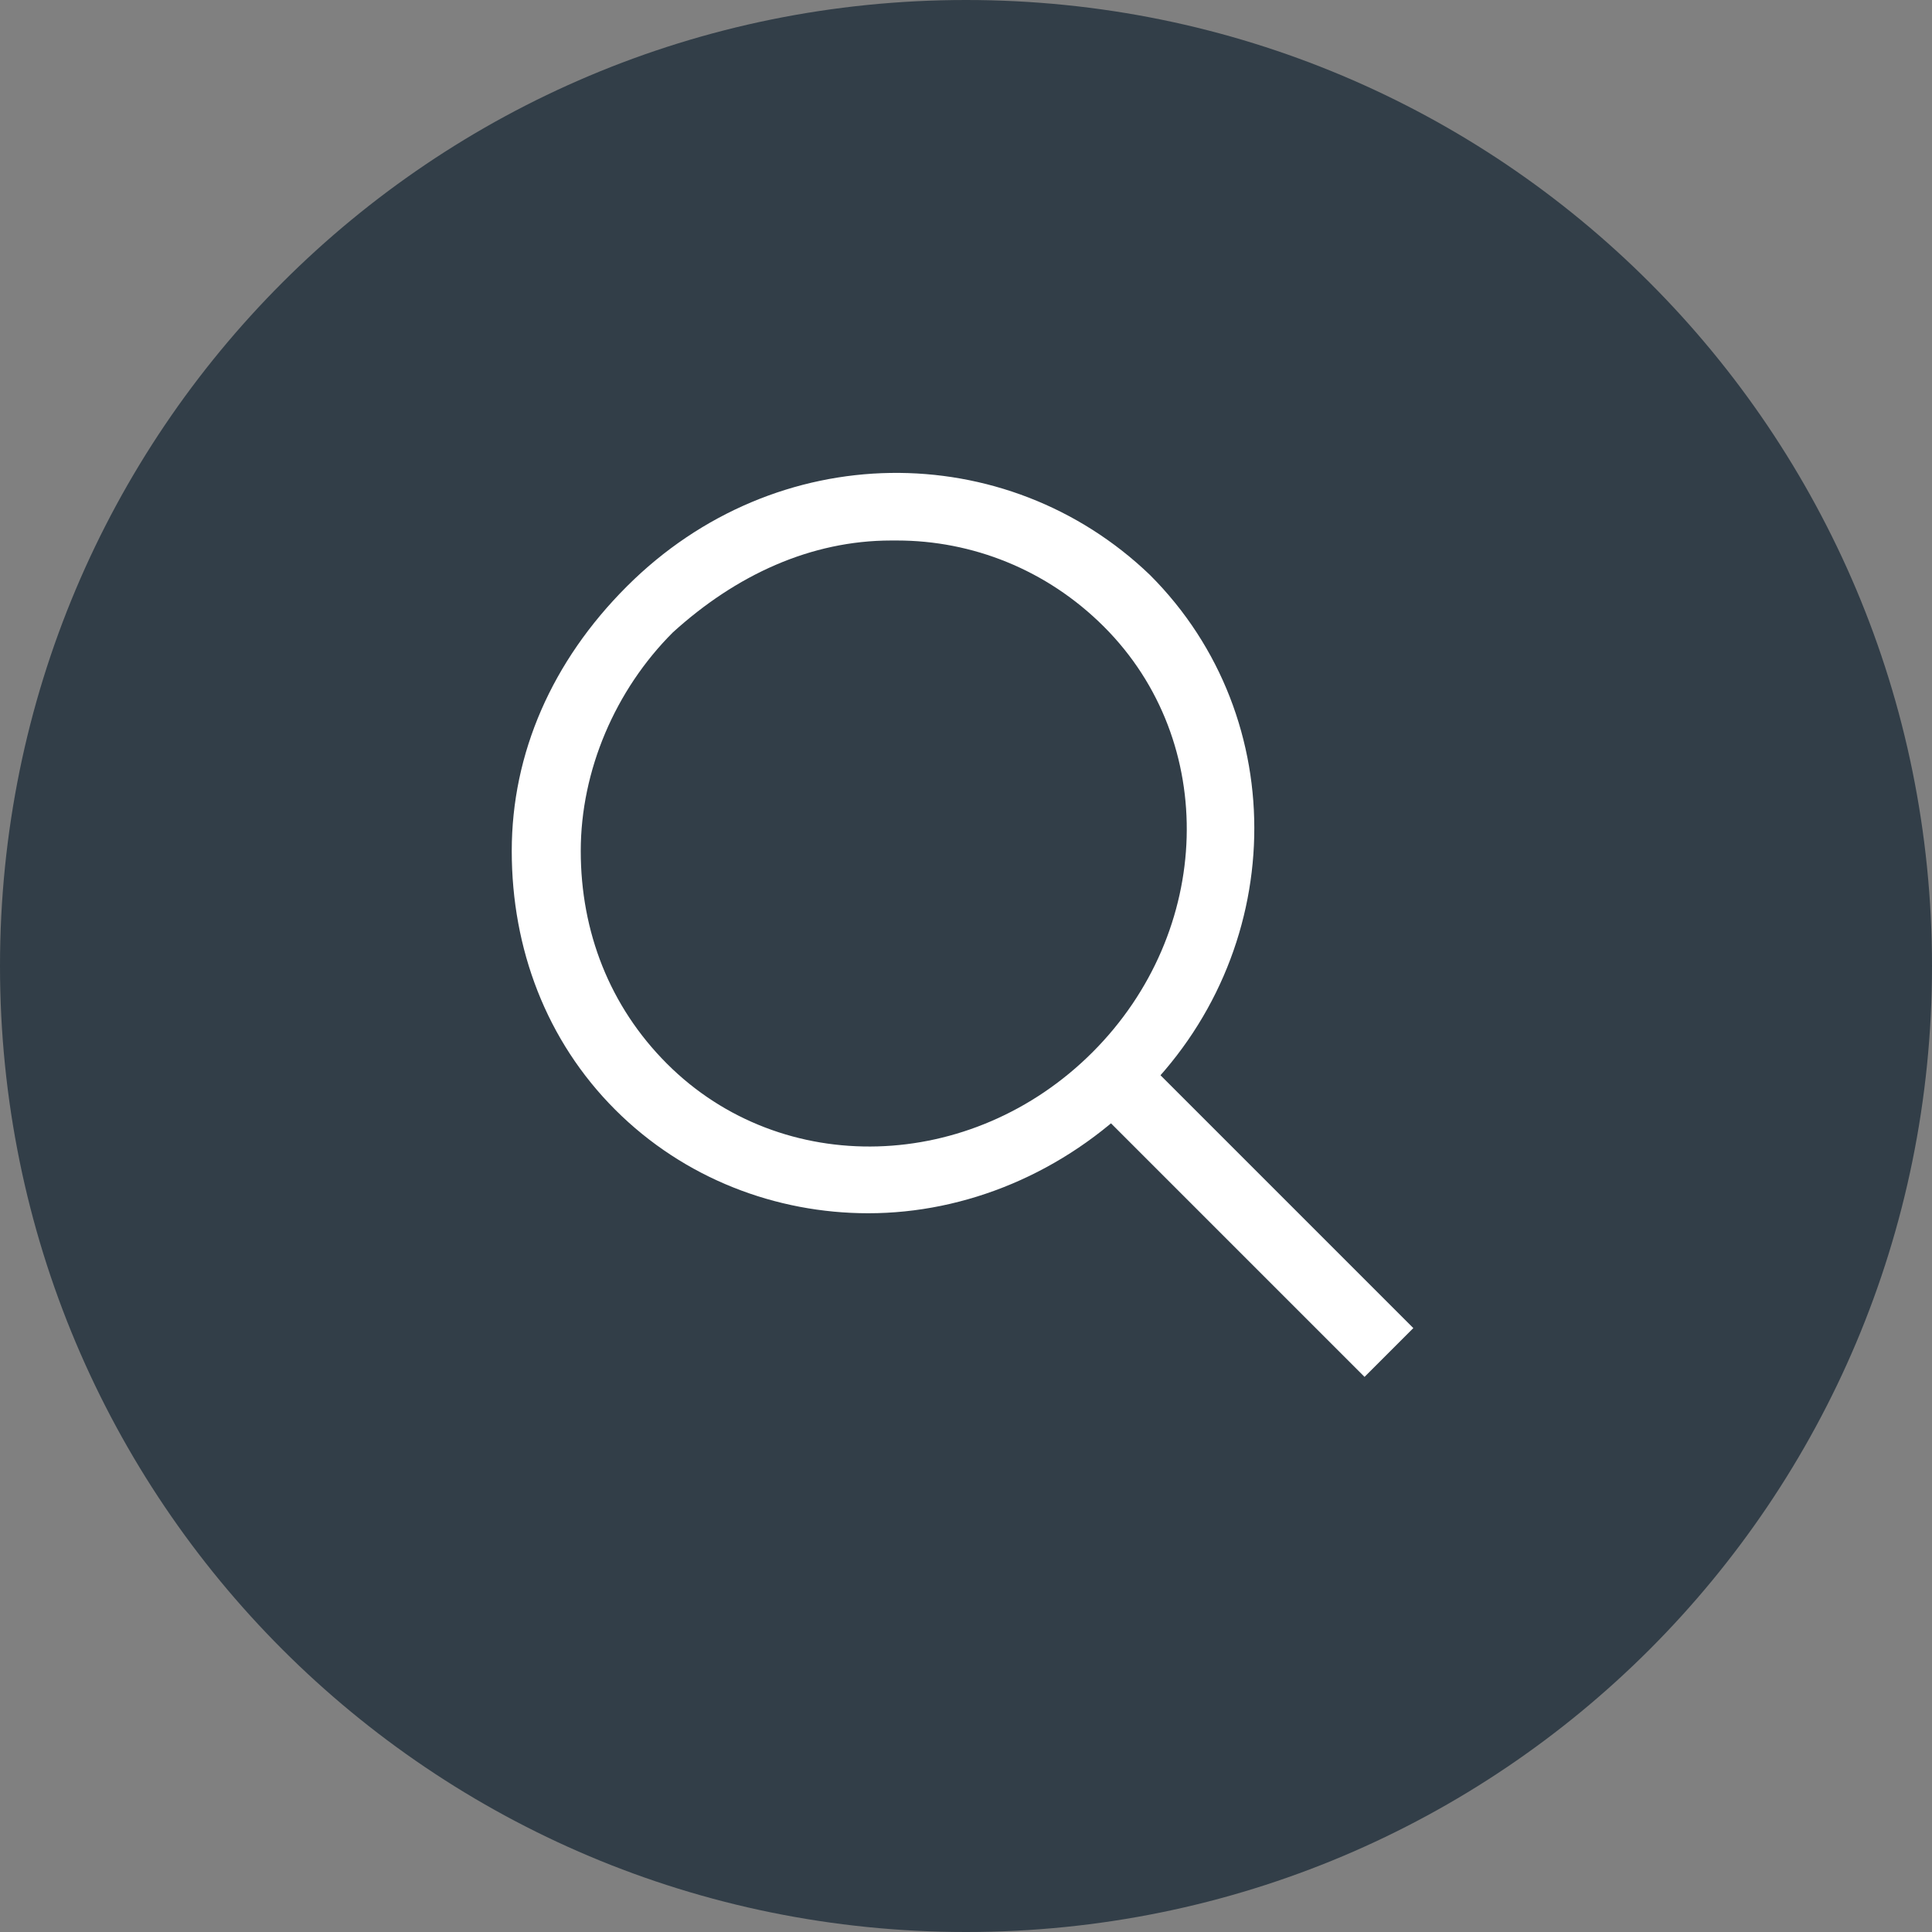
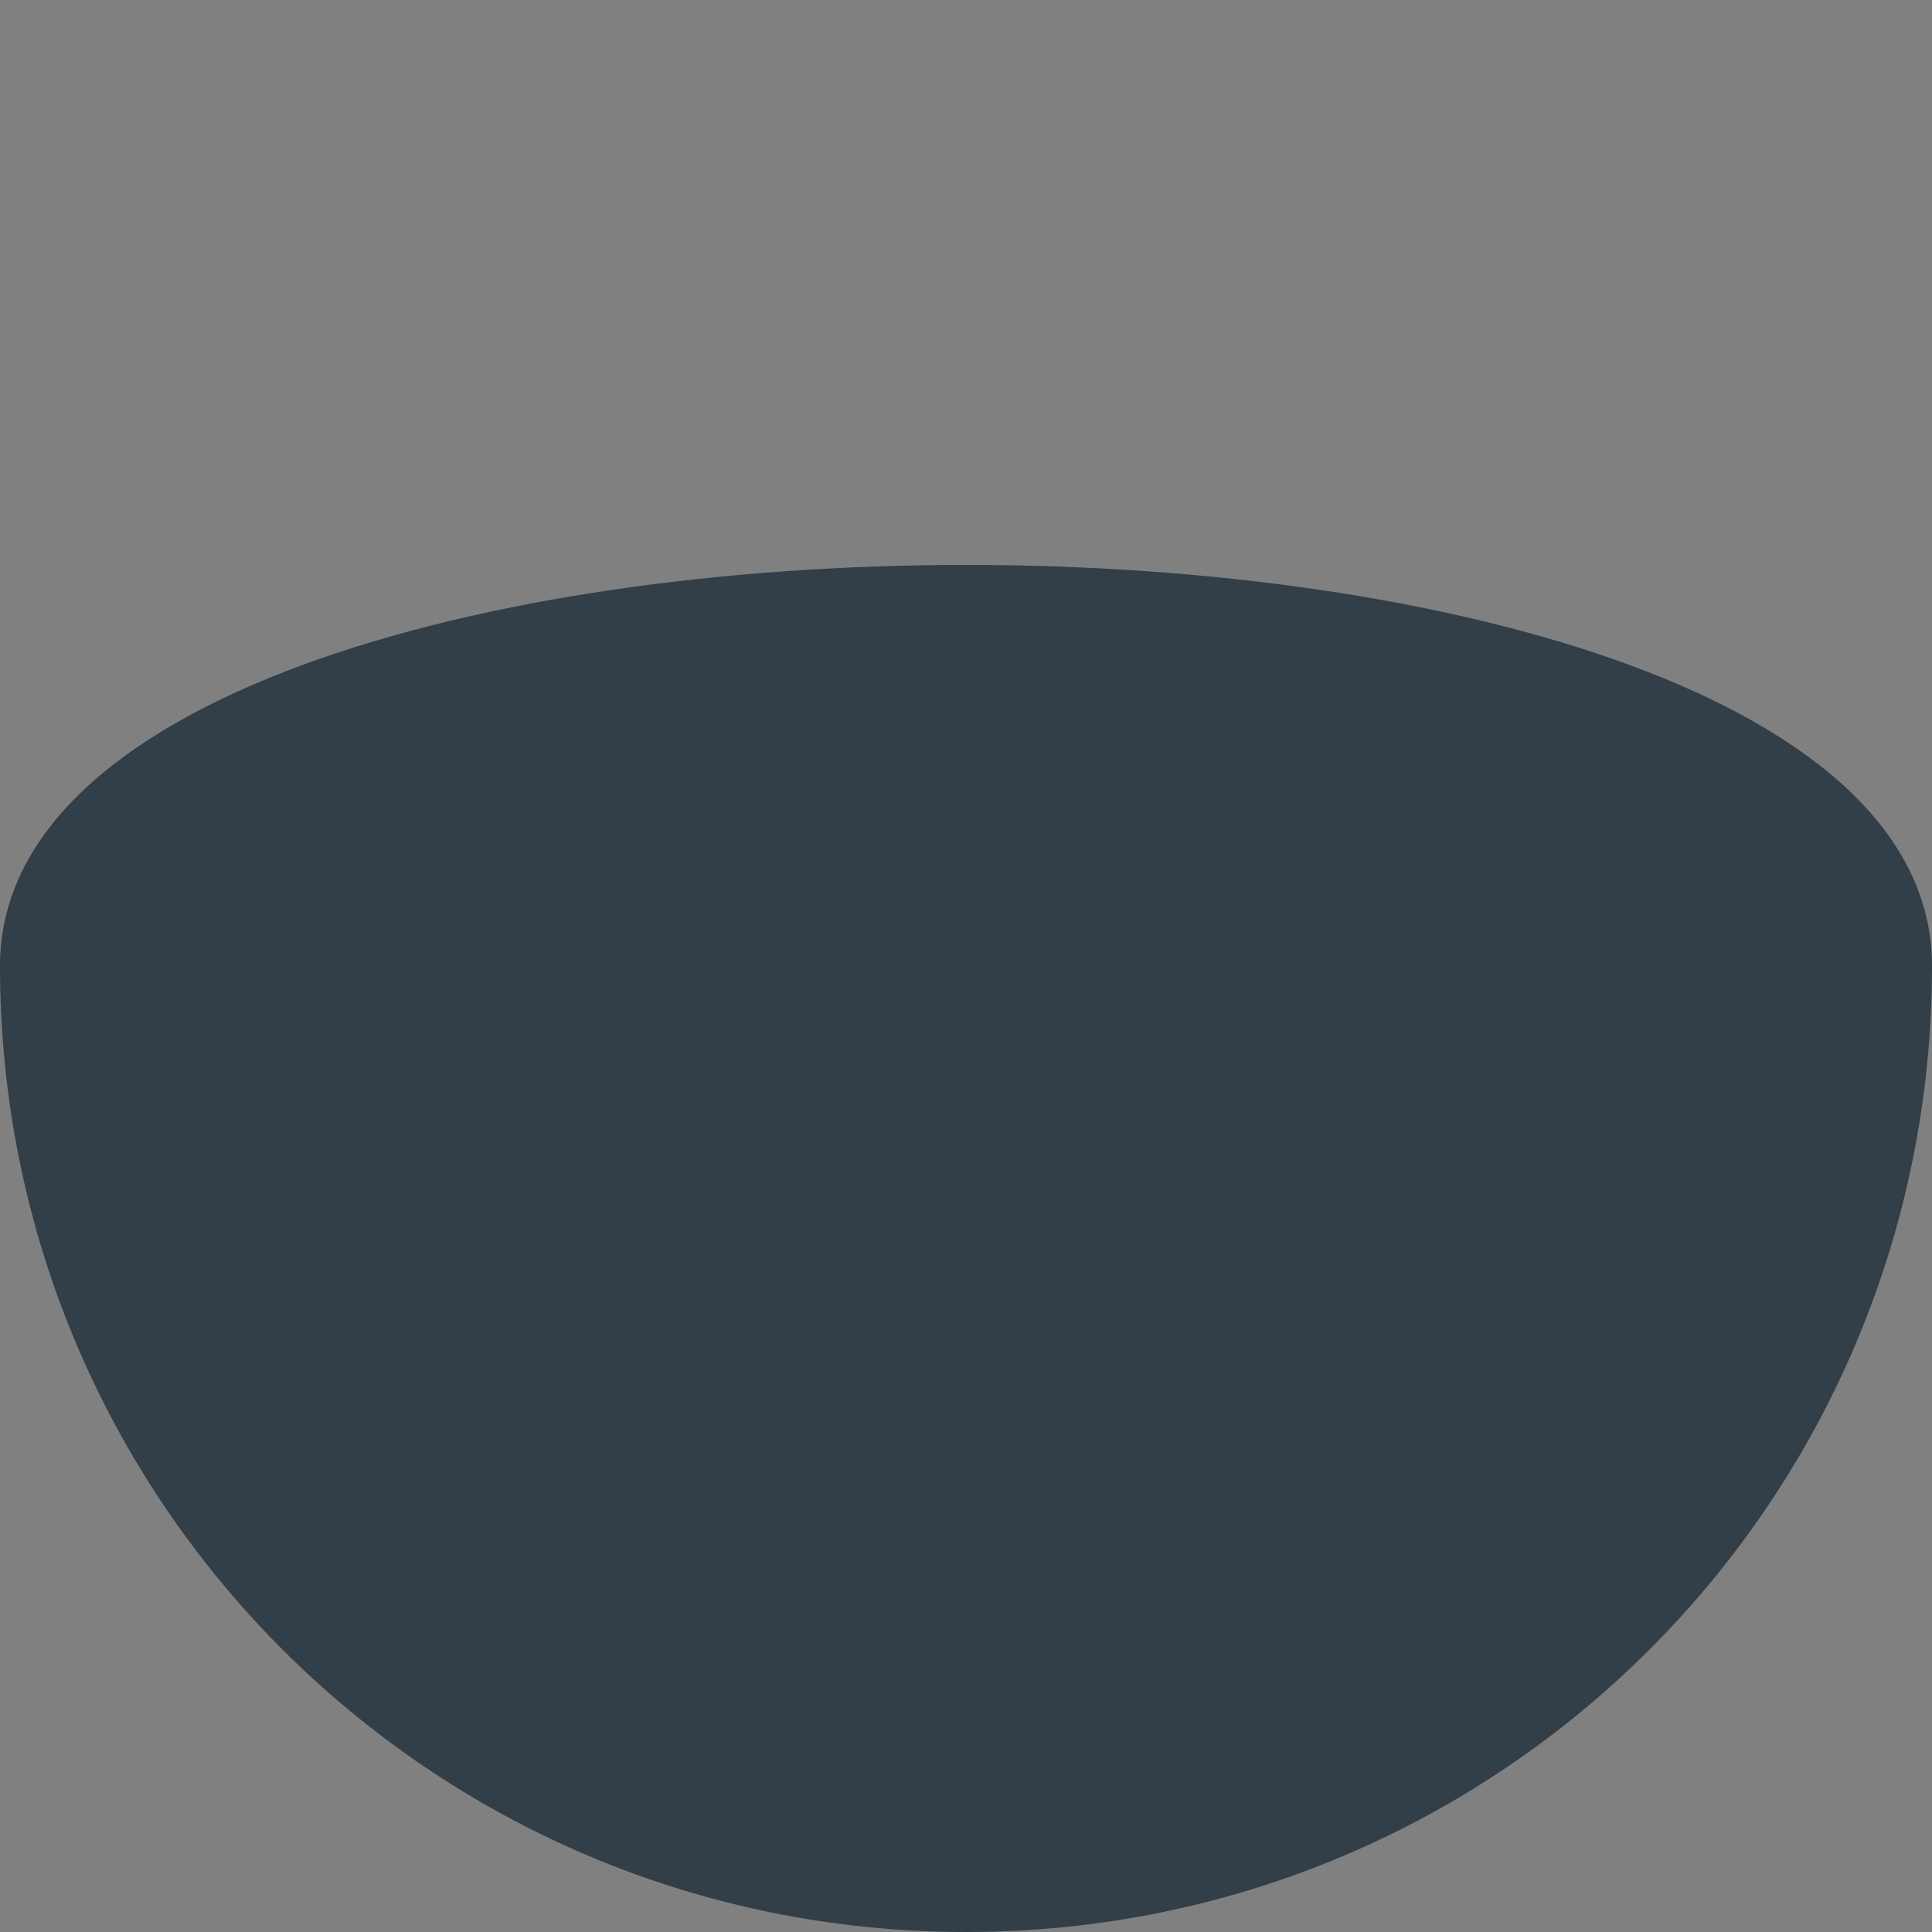
<svg xmlns="http://www.w3.org/2000/svg" version="1.1" id="Layer_1" x="0px" y="0px" viewBox="0 0 33.6 33.6" style="enable-background:new 0 0 33.6 33.6;" xml:space="preserve">
  <rect x="0" y="0" width="33.6" height="33.6" fill="#808080" stroke="none" />
  <style type="text/css">
	.st0{fill:#323E48;}
	.st1{fill:#FFFFFF;}
</style>
  <g>
-     <path class="st0" d="M16.8,33.6c9.3,0,16.8-7.5,16.8-16.8S26.1,0,16.8,0S0,7.5,0,16.8S7.5,33.6,16.8,33.6" />
-     <path class="st1" d="M15.1,21.1c-1.6,0-3.2-0.6-4.4-1.8c-1.2-1.2-1.8-2.8-1.8-4.5c0-1.7,0.7-3.3,2-4.6c2.6-2.6,6.6-2.6,9.1-0.2   c2.5,2.5,2.4,6.6-0.2,9.1l0,0C18.5,20.4,16.8,21.1,15.1,21.1z M15.6,9.4c0,0-0.1,0-0.1,0c-1.4,0-2.7,0.6-3.8,1.6   c-1,1-1.6,2.4-1.6,3.8c0,1.4,0.5,2.7,1.5,3.7c2,2,5.3,1.9,7.4-0.2l0,0c2.1-2.1,2.2-5.4,0.2-7.4C18.2,9.9,16.9,9.4,15.6,9.4z" />
+     <path class="st0" d="M16.8,33.6c9.3,0,16.8-7.5,16.8-16.8S0,7.5,0,16.8S7.5,33.6,16.8,33.6" />
  </g>
-   <rect x="21.1" y="17.5" transform="matrix(0.707 -0.707 0.707 0.707 -8.508 21.542)" class="st1" width="1.2" height="7" />
</svg>